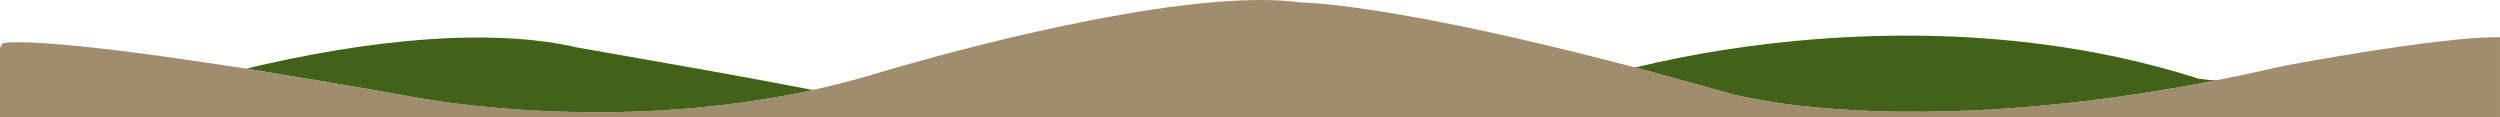
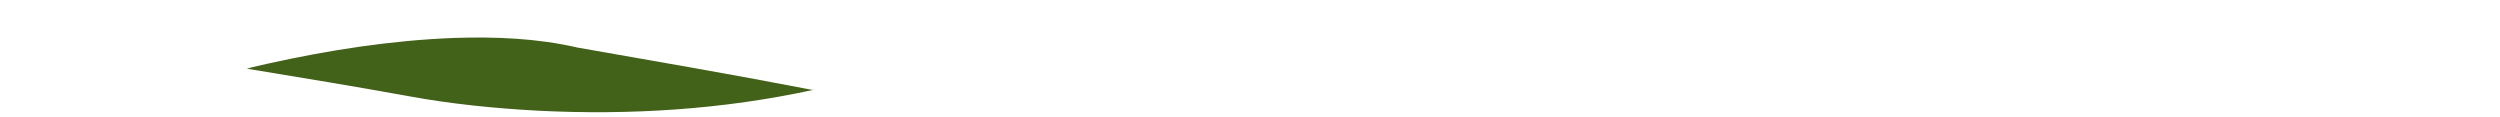
<svg xmlns="http://www.w3.org/2000/svg" id="a" width="1440" height="67.51" preserveAspectRatio="none" viewBox="0 0 1440 67.51">
-   <path d="M700.49,1.13c13.98-1.09,28.06-1.66,42.06-.45,3.15,.2,6.26,.82,9.43,.8,17.92,1.06,35.69,3.81,53.38,6.76,45.74,7.88,90.9,18.75,135.79,30.44,.08,.11,.24,.33,.32,.44,2.62,.03,5.09,1.18,7.64,1.71,16.49,4.38,32.9,9.05,49.34,13.62,26.05,6.09,52.82,8.34,79.49,9.49,40.77,1.48,81.62-.8,122.1-5.62,25.81-3.04,51.48-7.17,76.98-12.18,11.7-2.27,23.35-4.77,34.97-7.42,5.06-1.22,10.22-1.97,15.32-2.95,25.47-4.52,51.01-8.68,76.7-11.77,11.94-1.34,23.94-2.67,35.98-2.54v46.05H0V27.52c.62-.84,.91-2.02,1.72-2.68,2.4-.42,4.84-.49,7.27-.52,12.04-.01,24.05,1.06,36.03,2.22,32.52,3.25,64.85,8.19,97.16,13.03,31.1,5.12,62.23,10.2,93.25,15.85,24.45,4.49,49.25,6.97,74.06,8.33,53.38,2.72,107.24-.65,159.51-12.1,9.72-2.2,19.4-4.58,28.98-7.35,43.14-12.92,86.83-24.1,131.03-32.77,23.65-4.55,47.47-8.41,71.49-10.39Z" fill="#a08d6d" />
  <g>
-     <path d="M1045.98,22.56c42.62-3.3,85.59-2.72,128.02,2.62,31.35,3.97,62.39,10.55,92.5,20.16,3.48,.4,7.02,1,10.53,.78-25.49,5.01-51.17,9.14-76.98,12.18-40.48,4.83-81.34,7.1-122.1,5.62-26.67-1.14-53.44-3.4-79.49-9.49-16.44-4.58-32.85-9.24-49.34-13.62-2.55-.53-5.02-1.68-7.64-1.71-.08-.11-.24-.32-.32-.44l.94,.16c34.1-8.29,68.91-13.49,103.88-16.28Z" fill="#426219" />
    <path d="M261.53,21.85c23.77-.77,47.8,.16,71.05,5.53,44,7.74,88.04,15.28,131.91,23.75,1.49,.24,2.99,.8,4.51,.51-52.26,11.45-106.12,14.82-159.51,12.1-24.81-1.36-49.61-3.84-74.06-8.33-31.02-5.64-62.15-10.73-93.25-15.85,4.06-1.19,8.23-1.99,12.35-2.97,35.18-7.78,70.96-13.36,107-14.74Z" fill="#426219" />
  </g>
</svg>